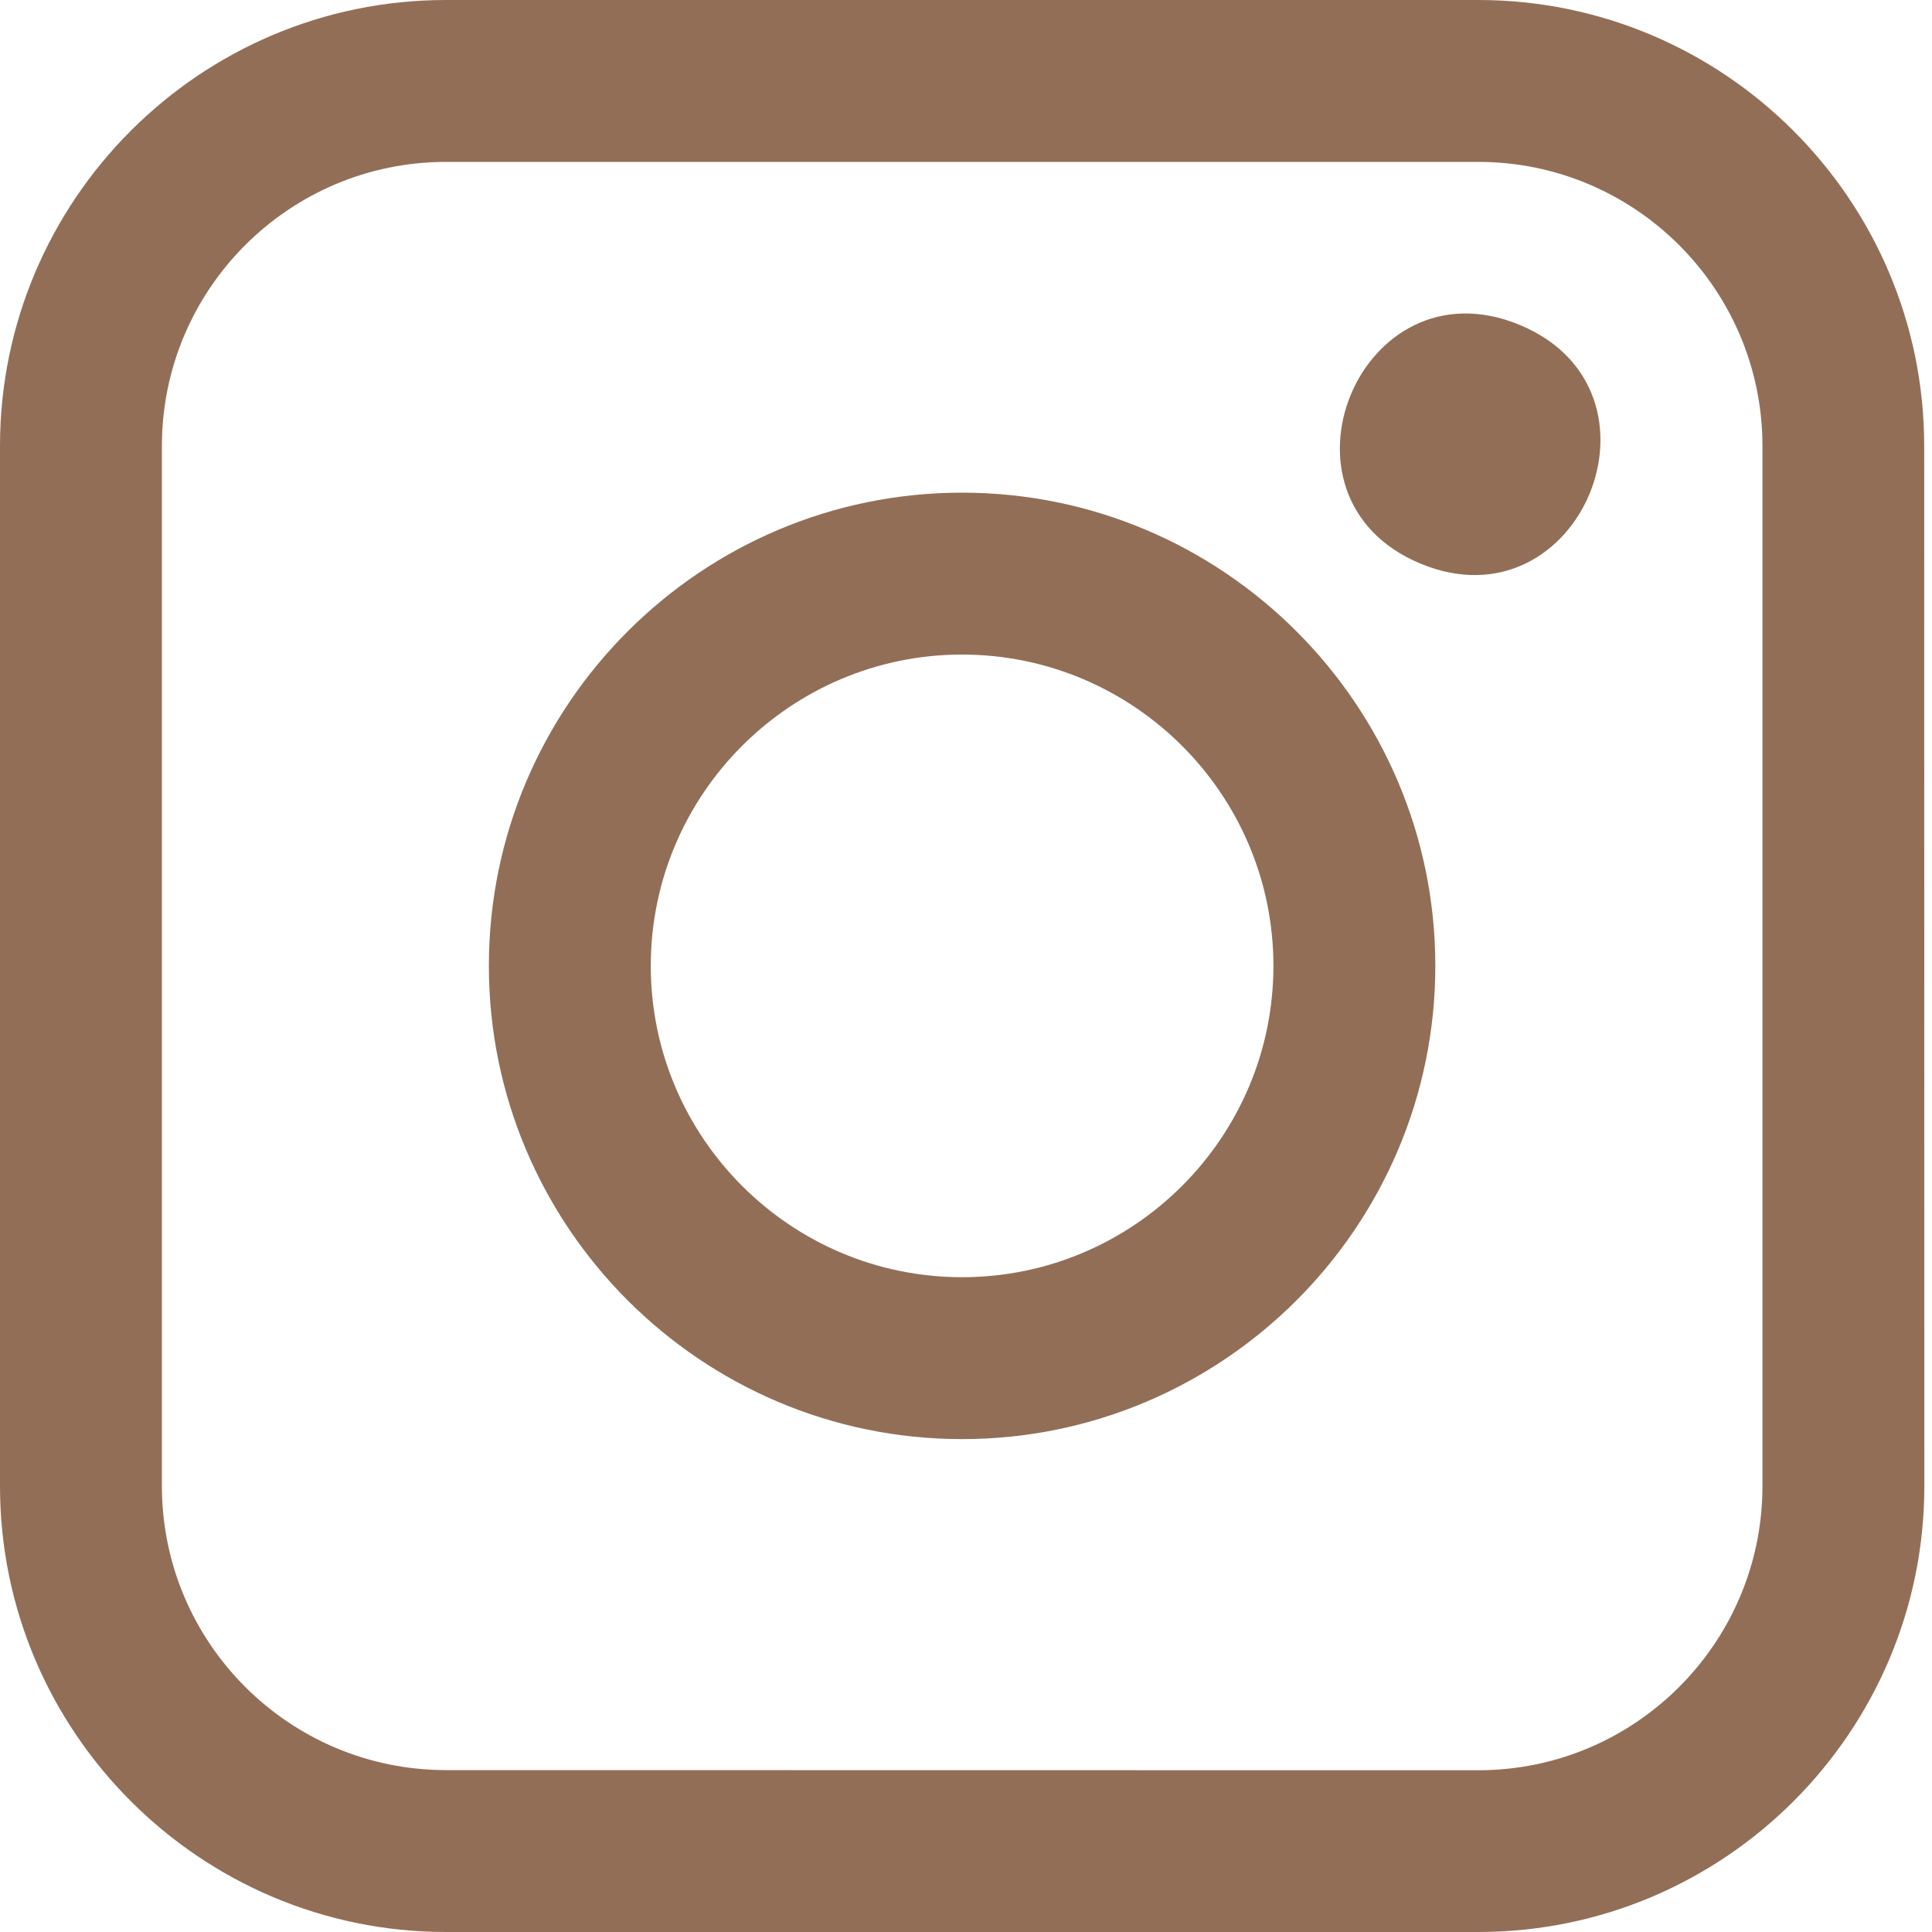
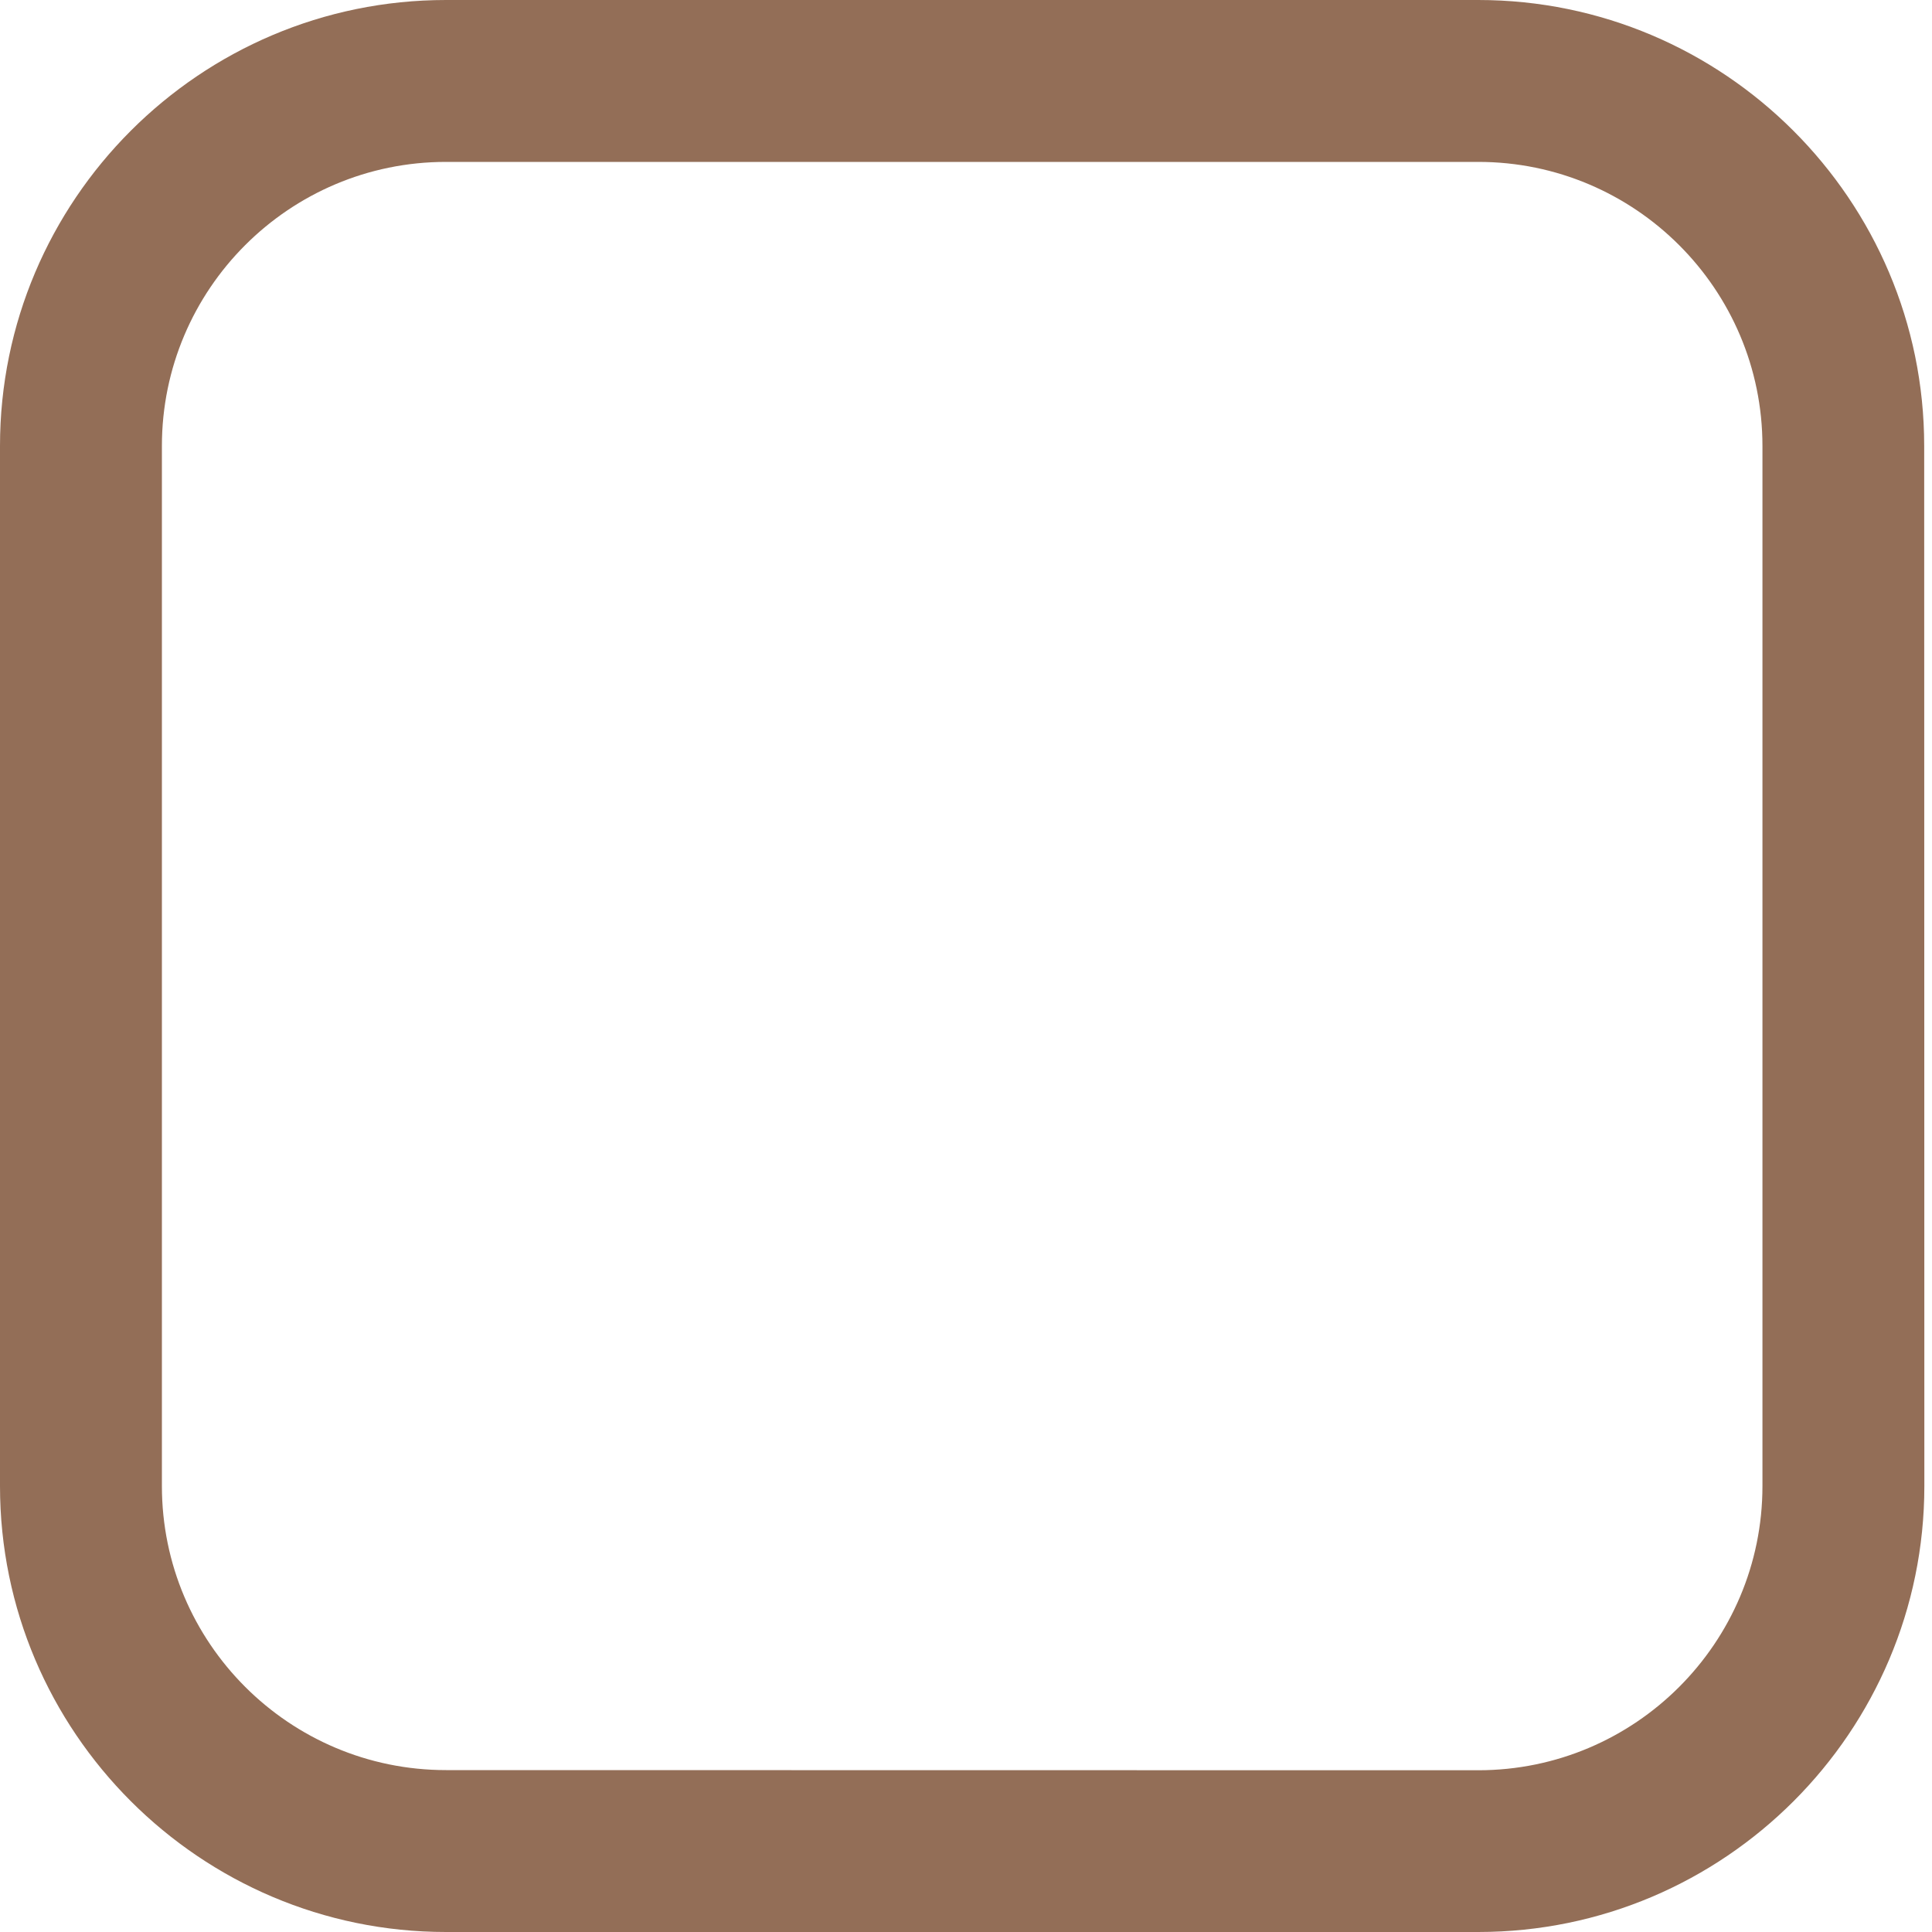
<svg xmlns="http://www.w3.org/2000/svg" width="25" height="25" viewBox="0 0 25 25" fill="none">
  <path d="M5.771 25H19.129C22.314 25 24.901 22.409 24.901 19.229L24.899 5.771C24.899 2.587 22.308 0 19.128 0H5.771C2.587 0 0 2.591 0 5.771V19.23C0 22.41 2.591 25 5.771 25ZM2.095 5.771C2.095 3.743 3.742 2.095 5.771 2.095H19.129C21.157 2.095 22.806 3.742 22.806 5.771V19.23C22.806 21.258 21.158 22.907 19.129 22.907L5.771 22.905C3.743 22.905 2.095 21.258 2.095 19.229V5.771Z" fill="#936E57" />
-   <path d="M12.449 18.622C15.826 18.622 18.573 15.874 18.573 12.498C18.573 9.122 15.826 6.375 12.449 6.375C9.073 6.375 6.326 9.122 6.326 12.498C6.326 15.875 9.073 18.622 12.449 18.622ZM12.449 8.47C14.669 8.47 16.478 10.278 16.478 12.498C16.478 14.719 14.669 16.527 12.449 16.527C10.229 16.527 8.421 14.719 8.421 12.498C8.421 10.278 10.229 8.47 12.449 8.47Z" fill="#936E57" />
-   <path d="M19.664 4.204C21.724 5.058 20.444 8.147 18.383 7.294C16.324 6.441 17.603 3.35 19.664 4.204Z" fill="#936E57" />
</svg>